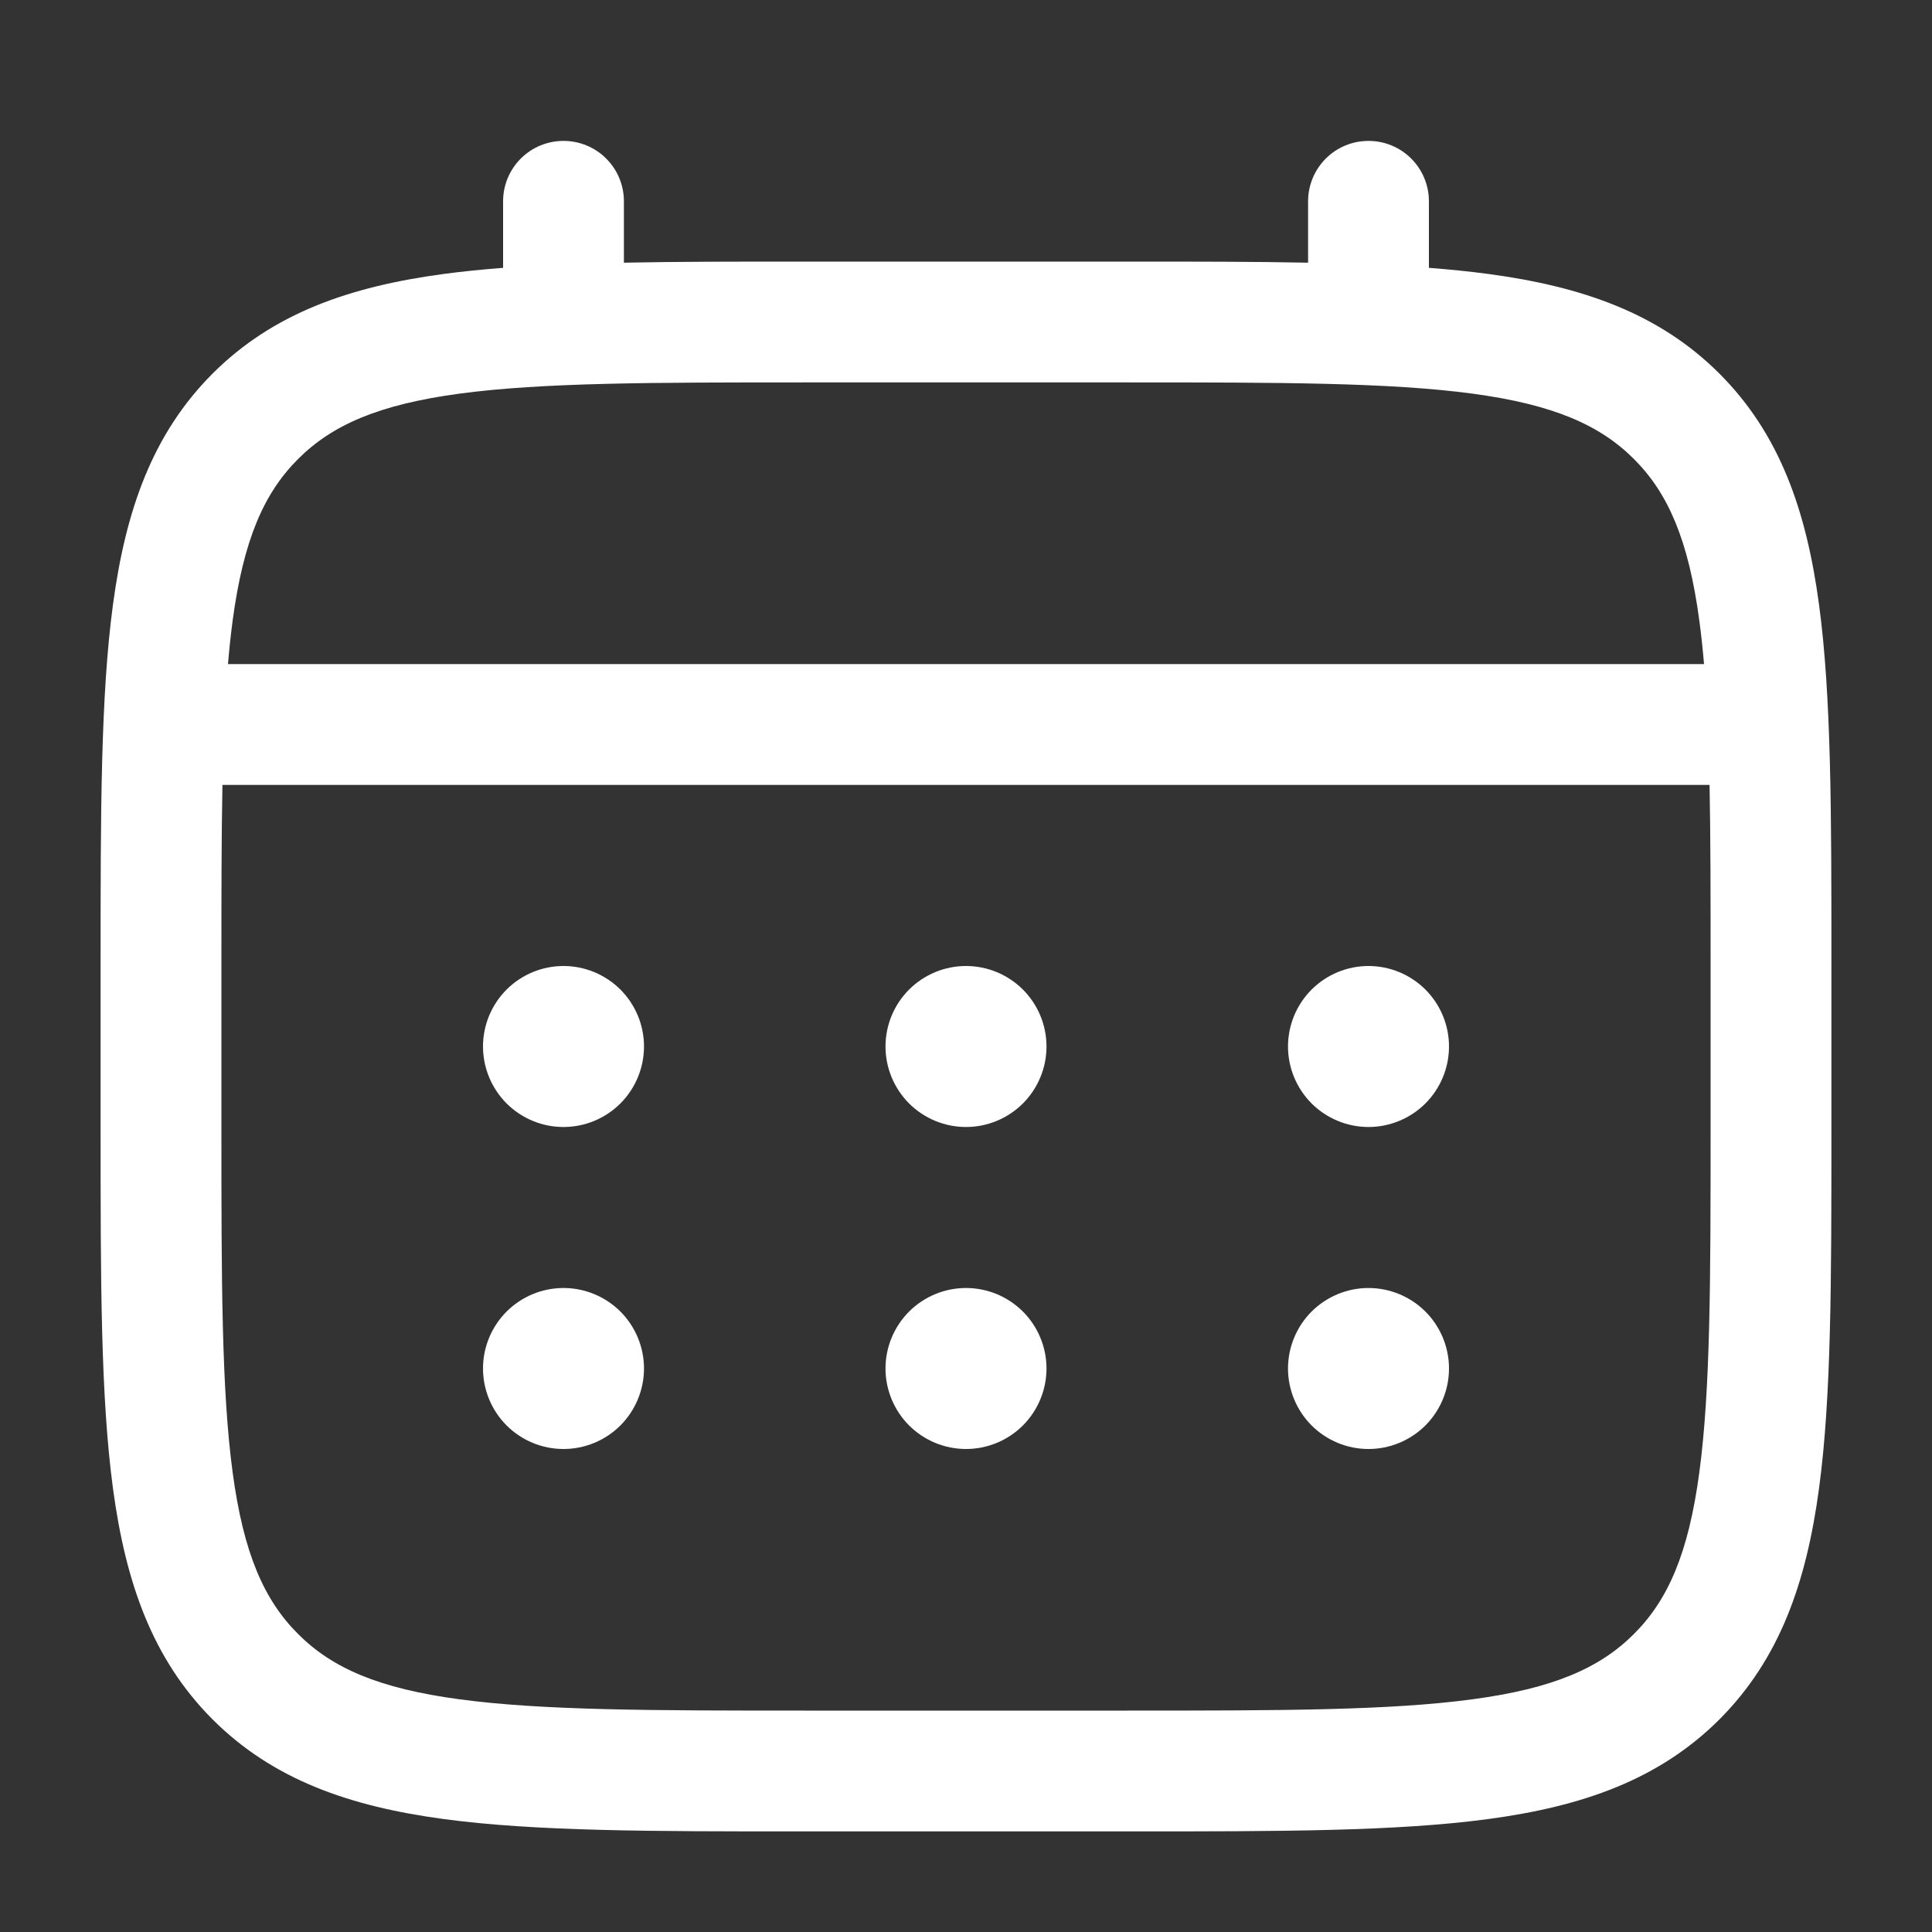
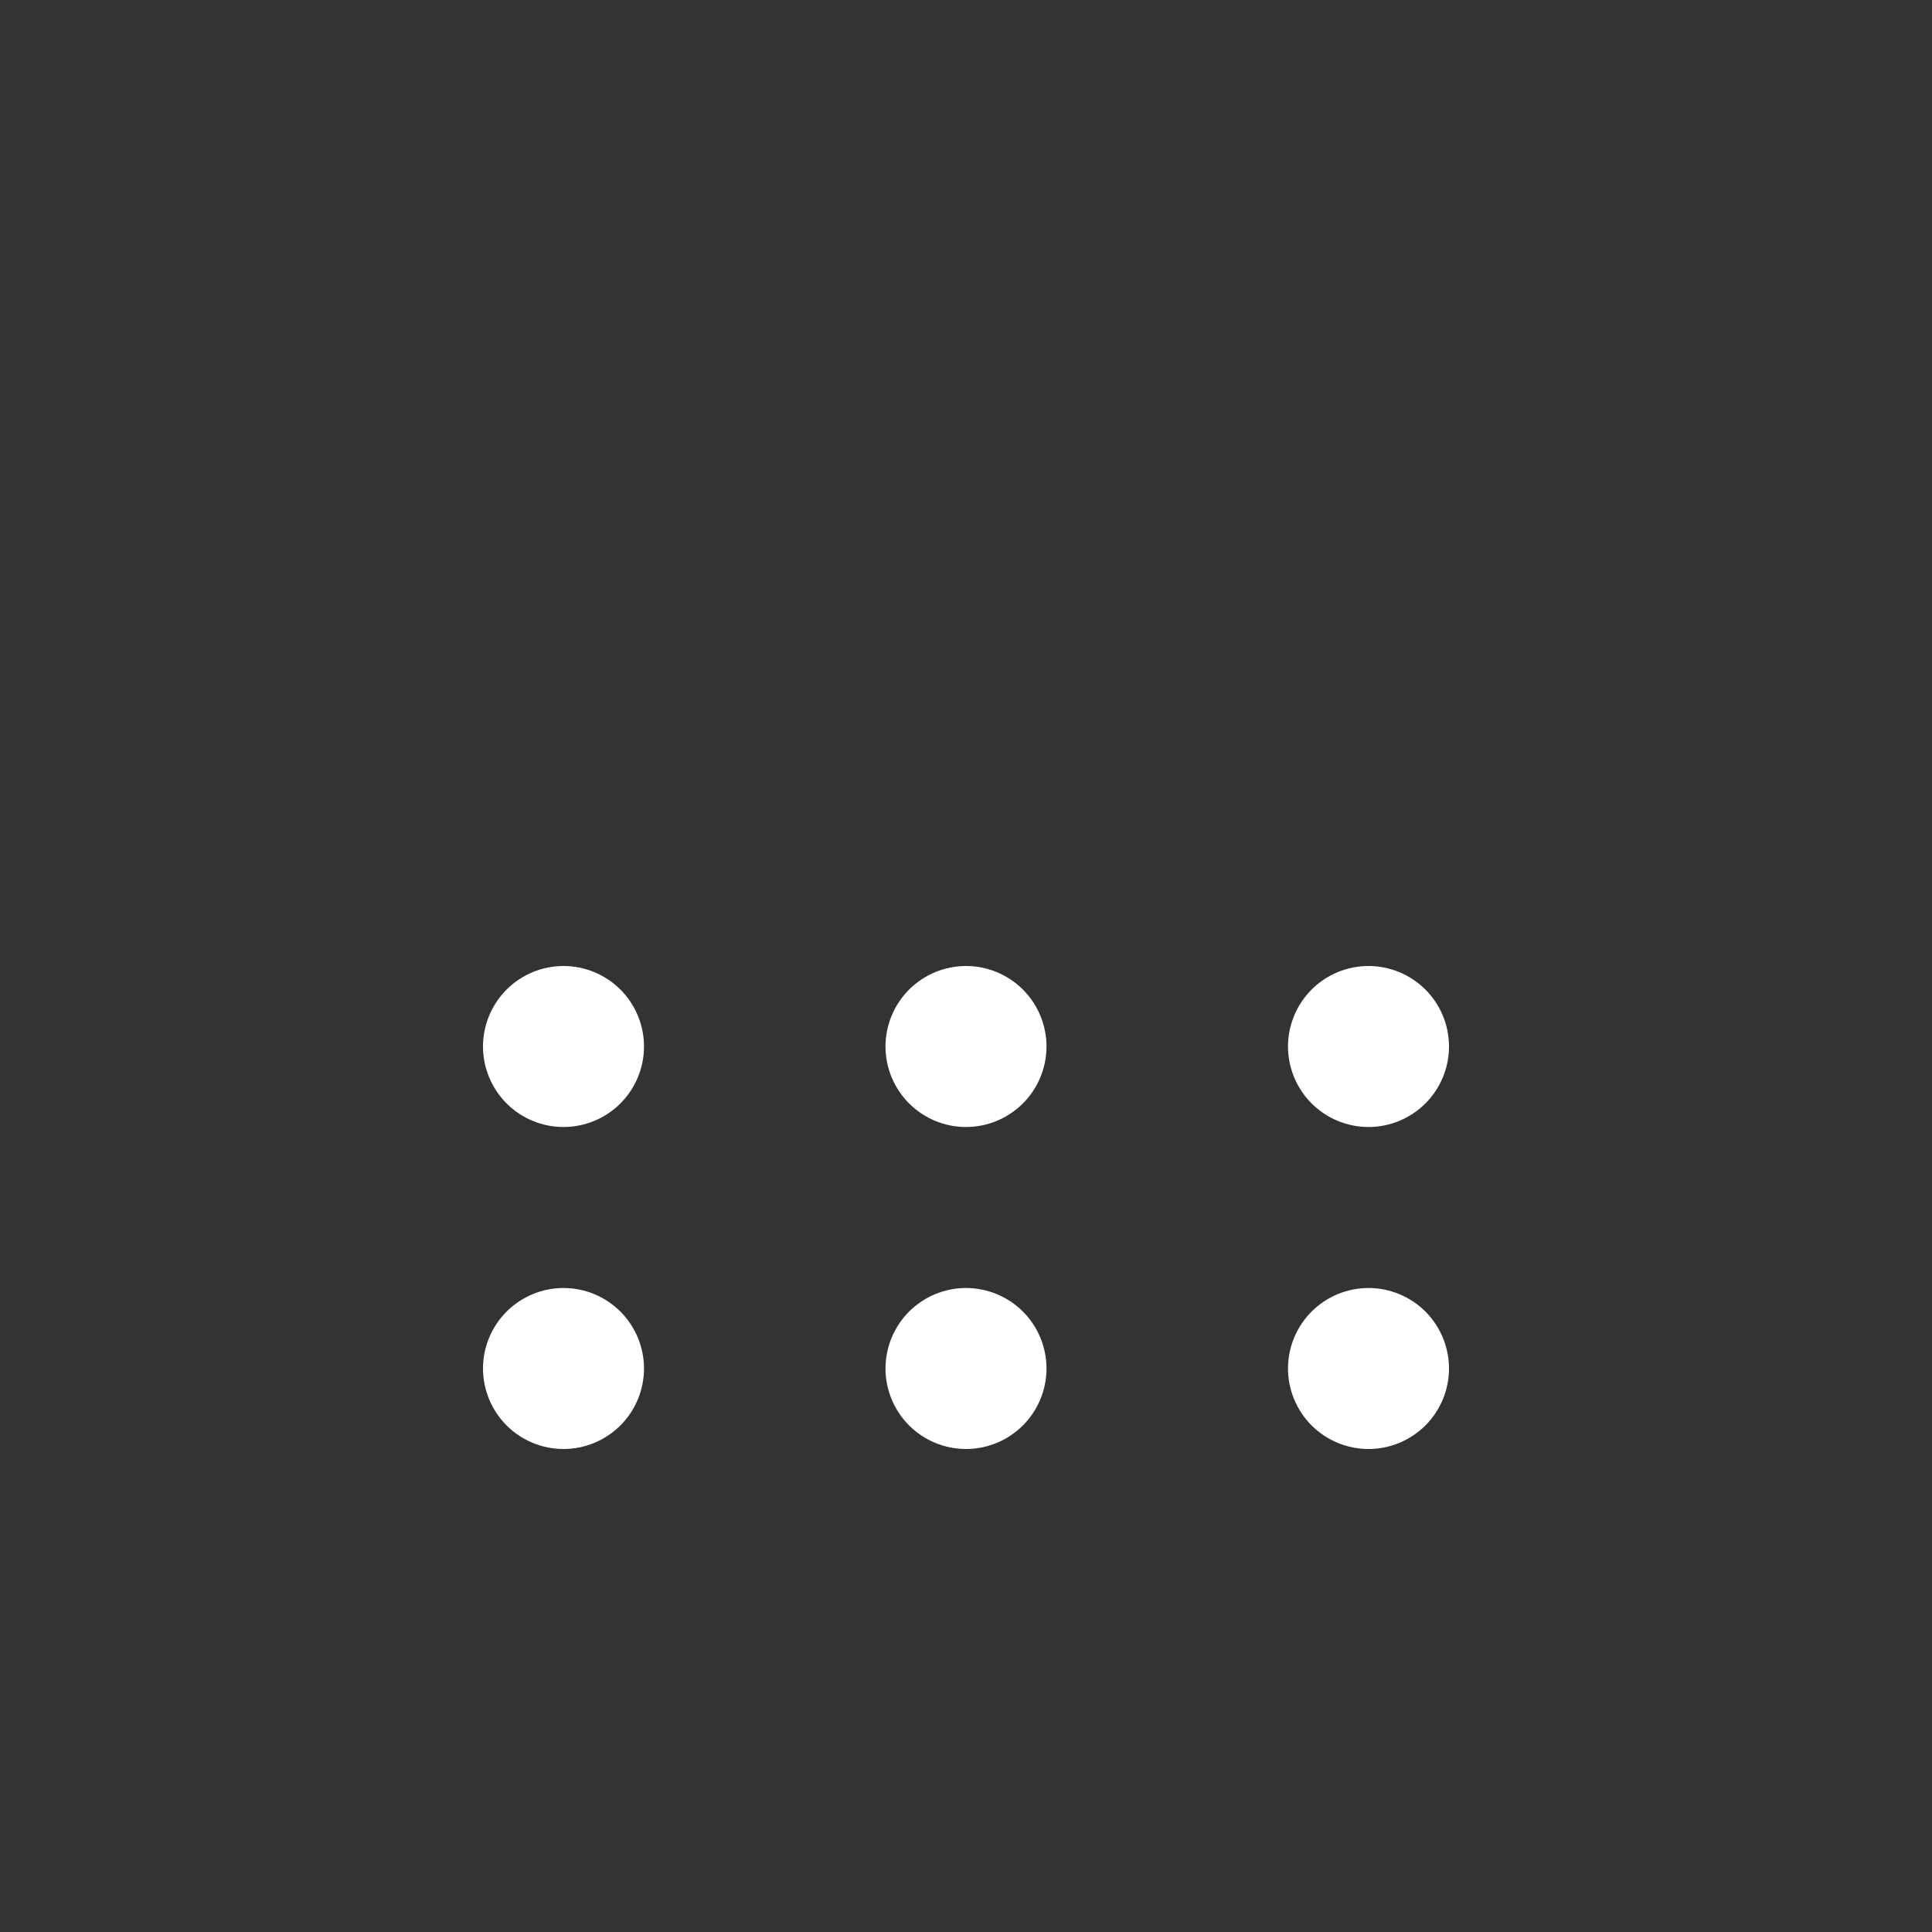
<svg xmlns="http://www.w3.org/2000/svg" width="30" height="30" viewBox="0 0 30 30" fill="none">
  <rect x="0" y="0" width="30" height="30" fill="#333333" stroke="none" />
  <path d="M21.25 17.5C21.581 17.5 21.899 17.368 22.134 17.134C22.368 16.899 22.5 16.581 22.5 16.25C22.5 15.918 22.368 15.601 22.134 15.366C21.899 15.132 21.581 15 21.25 15C20.919 15 20.601 15.132 20.366 15.366C20.132 15.601 20 15.918 20 16.25C20 16.581 20.132 16.899 20.366 17.134C20.601 17.368 20.919 17.5 21.25 17.5ZM21.25 22.5C21.581 22.5 21.899 22.368 22.134 22.134C22.368 21.899 22.5 21.581 22.5 21.25C22.5 20.919 22.368 20.601 22.134 20.366C21.899 20.132 21.581 20 21.25 20C20.919 20 20.601 20.132 20.366 20.366C20.132 20.601 20 20.919 20 21.25C20 21.581 20.132 21.899 20.366 22.134C20.601 22.368 20.919 22.5 21.25 22.5ZM16.25 16.25C16.25 16.581 16.118 16.899 15.884 17.134C15.649 17.368 15.332 17.5 15 17.5C14.668 17.5 14.351 17.368 14.116 17.134C13.882 16.899 13.75 16.581 13.75 16.25C13.75 15.918 13.882 15.601 14.116 15.366C14.351 15.132 14.668 15 15 15C15.332 15 15.649 15.132 15.884 15.366C16.118 15.601 16.25 15.918 16.25 16.25ZM16.25 21.25C16.25 21.581 16.118 21.899 15.884 22.134C15.649 22.368 15.332 22.5 15 22.5C14.668 22.5 14.351 22.368 14.116 22.134C13.882 21.899 13.75 21.581 13.75 21.25C13.75 20.919 13.882 20.601 14.116 20.366C14.351 20.132 14.668 20 15 20C15.332 20 15.649 20.132 15.884 20.366C16.118 20.601 16.25 20.919 16.25 21.25ZM8.75 17.5C9.082 17.5 9.399 17.368 9.634 17.134C9.868 16.899 10 16.581 10 16.25C10 15.918 9.868 15.601 9.634 15.366C9.399 15.132 9.082 15 8.75 15C8.418 15 8.101 15.132 7.866 15.366C7.632 15.601 7.5 15.918 7.5 16.25C7.5 16.581 7.632 16.899 7.866 17.134C8.101 17.368 8.418 17.5 8.75 17.5ZM8.75 22.5C9.082 22.5 9.399 22.368 9.634 22.134C9.868 21.899 10 21.581 10 21.25C10 20.919 9.868 20.601 9.634 20.366C9.399 20.132 9.082 20 8.75 20C8.418 20 8.101 20.132 7.866 20.366C7.632 20.601 7.5 20.919 7.5 21.25C7.5 21.581 7.632 21.899 7.866 22.134C8.101 22.368 8.418 22.5 8.75 22.5Z" fill="white" />
-   <path fill-rule="evenodd" clip-rule="evenodd" d="M8.75 2.188C8.999 2.188 9.237 2.286 9.413 2.462C9.589 2.638 9.688 2.876 9.688 3.125V4.079C10.515 4.062 11.426 4.062 12.429 4.062H17.57C18.574 4.062 19.485 4.062 20.312 4.079V3.125C20.312 2.876 20.411 2.638 20.587 2.462C20.763 2.286 21.001 2.188 21.25 2.188C21.499 2.188 21.737 2.286 21.913 2.462C22.089 2.638 22.188 2.876 22.188 3.125V4.159C22.512 4.184 22.82 4.215 23.111 4.254C24.576 4.451 25.762 4.866 26.699 5.801C27.634 6.737 28.049 7.924 28.246 9.389C28.438 10.814 28.438 12.633 28.438 14.93V17.57C28.438 19.867 28.438 21.688 28.246 23.111C28.049 24.576 27.634 25.762 26.699 26.699C25.762 27.634 24.576 28.049 23.111 28.246C21.686 28.438 19.867 28.438 17.57 28.438H12.43C10.133 28.438 8.312 28.438 6.889 28.246C5.424 28.049 4.237 27.634 3.301 26.699C2.366 25.762 1.951 24.576 1.754 23.111C1.562 21.686 1.562 19.867 1.562 17.57V14.93C1.562 12.633 1.562 10.812 1.754 9.389C1.951 7.924 2.366 6.737 3.301 5.801C4.237 4.866 5.424 4.451 6.889 4.254C7.18 4.215 7.489 4.184 7.812 4.159V3.125C7.812 2.876 7.911 2.638 8.087 2.462C8.263 2.286 8.501 2.188 8.75 2.188ZM7.138 6.112C5.881 6.281 5.156 6.599 4.628 7.128C4.099 7.656 3.781 8.381 3.612 9.639C3.584 9.851 3.56 10.076 3.54 10.312H26.46C26.44 10.075 26.416 9.851 26.387 9.637C26.219 8.381 25.901 7.656 25.372 7.128C24.844 6.599 24.119 6.281 22.861 6.112C21.578 5.94 19.884 5.938 17.5 5.938H12.5C10.116 5.938 8.424 5.94 7.138 6.112ZM3.438 15C3.438 13.932 3.438 13.004 3.454 12.188H26.546C26.562 13.004 26.562 13.932 26.562 15V17.5C26.562 19.884 26.56 21.578 26.387 22.863C26.219 24.119 25.901 24.844 25.372 25.372C24.844 25.901 24.119 26.219 22.861 26.387C21.578 26.56 19.884 26.562 17.5 26.562H12.5C10.116 26.562 8.424 26.56 7.138 26.387C5.881 26.219 5.156 25.901 4.628 25.372C4.099 24.844 3.781 24.119 3.612 22.861C3.44 21.578 3.438 19.884 3.438 17.5V15Z" fill="white" />
</svg>